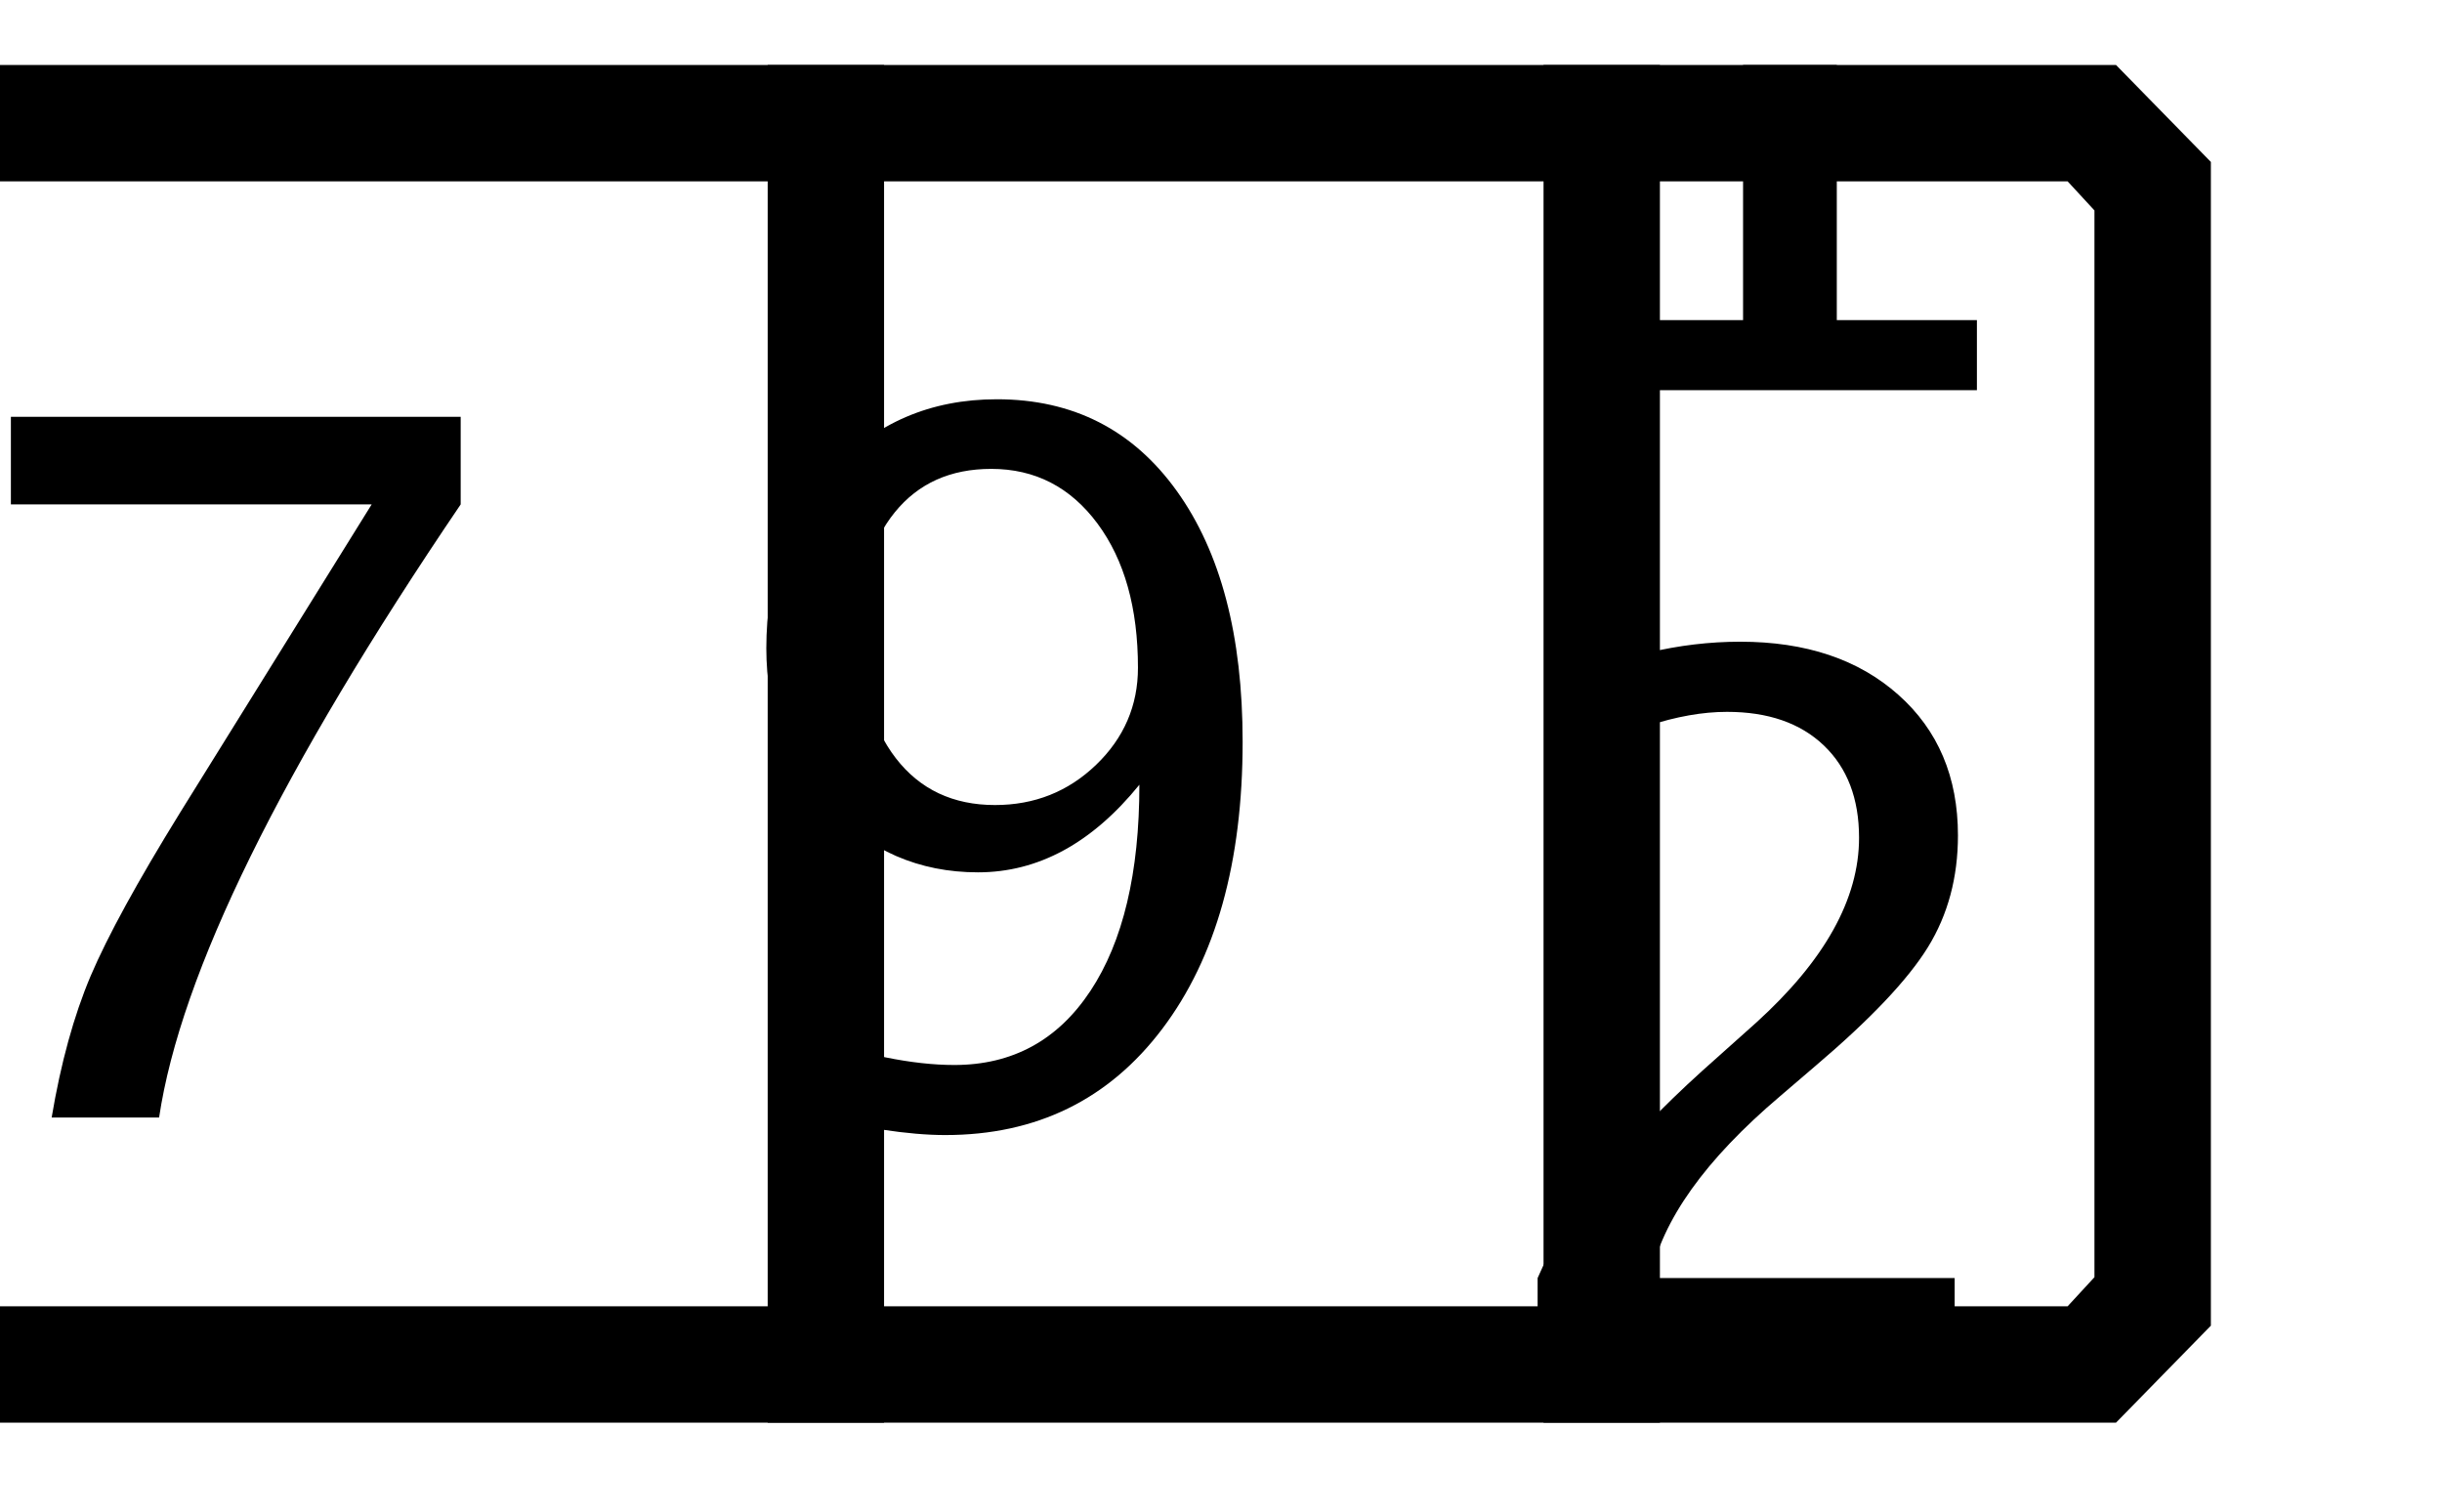
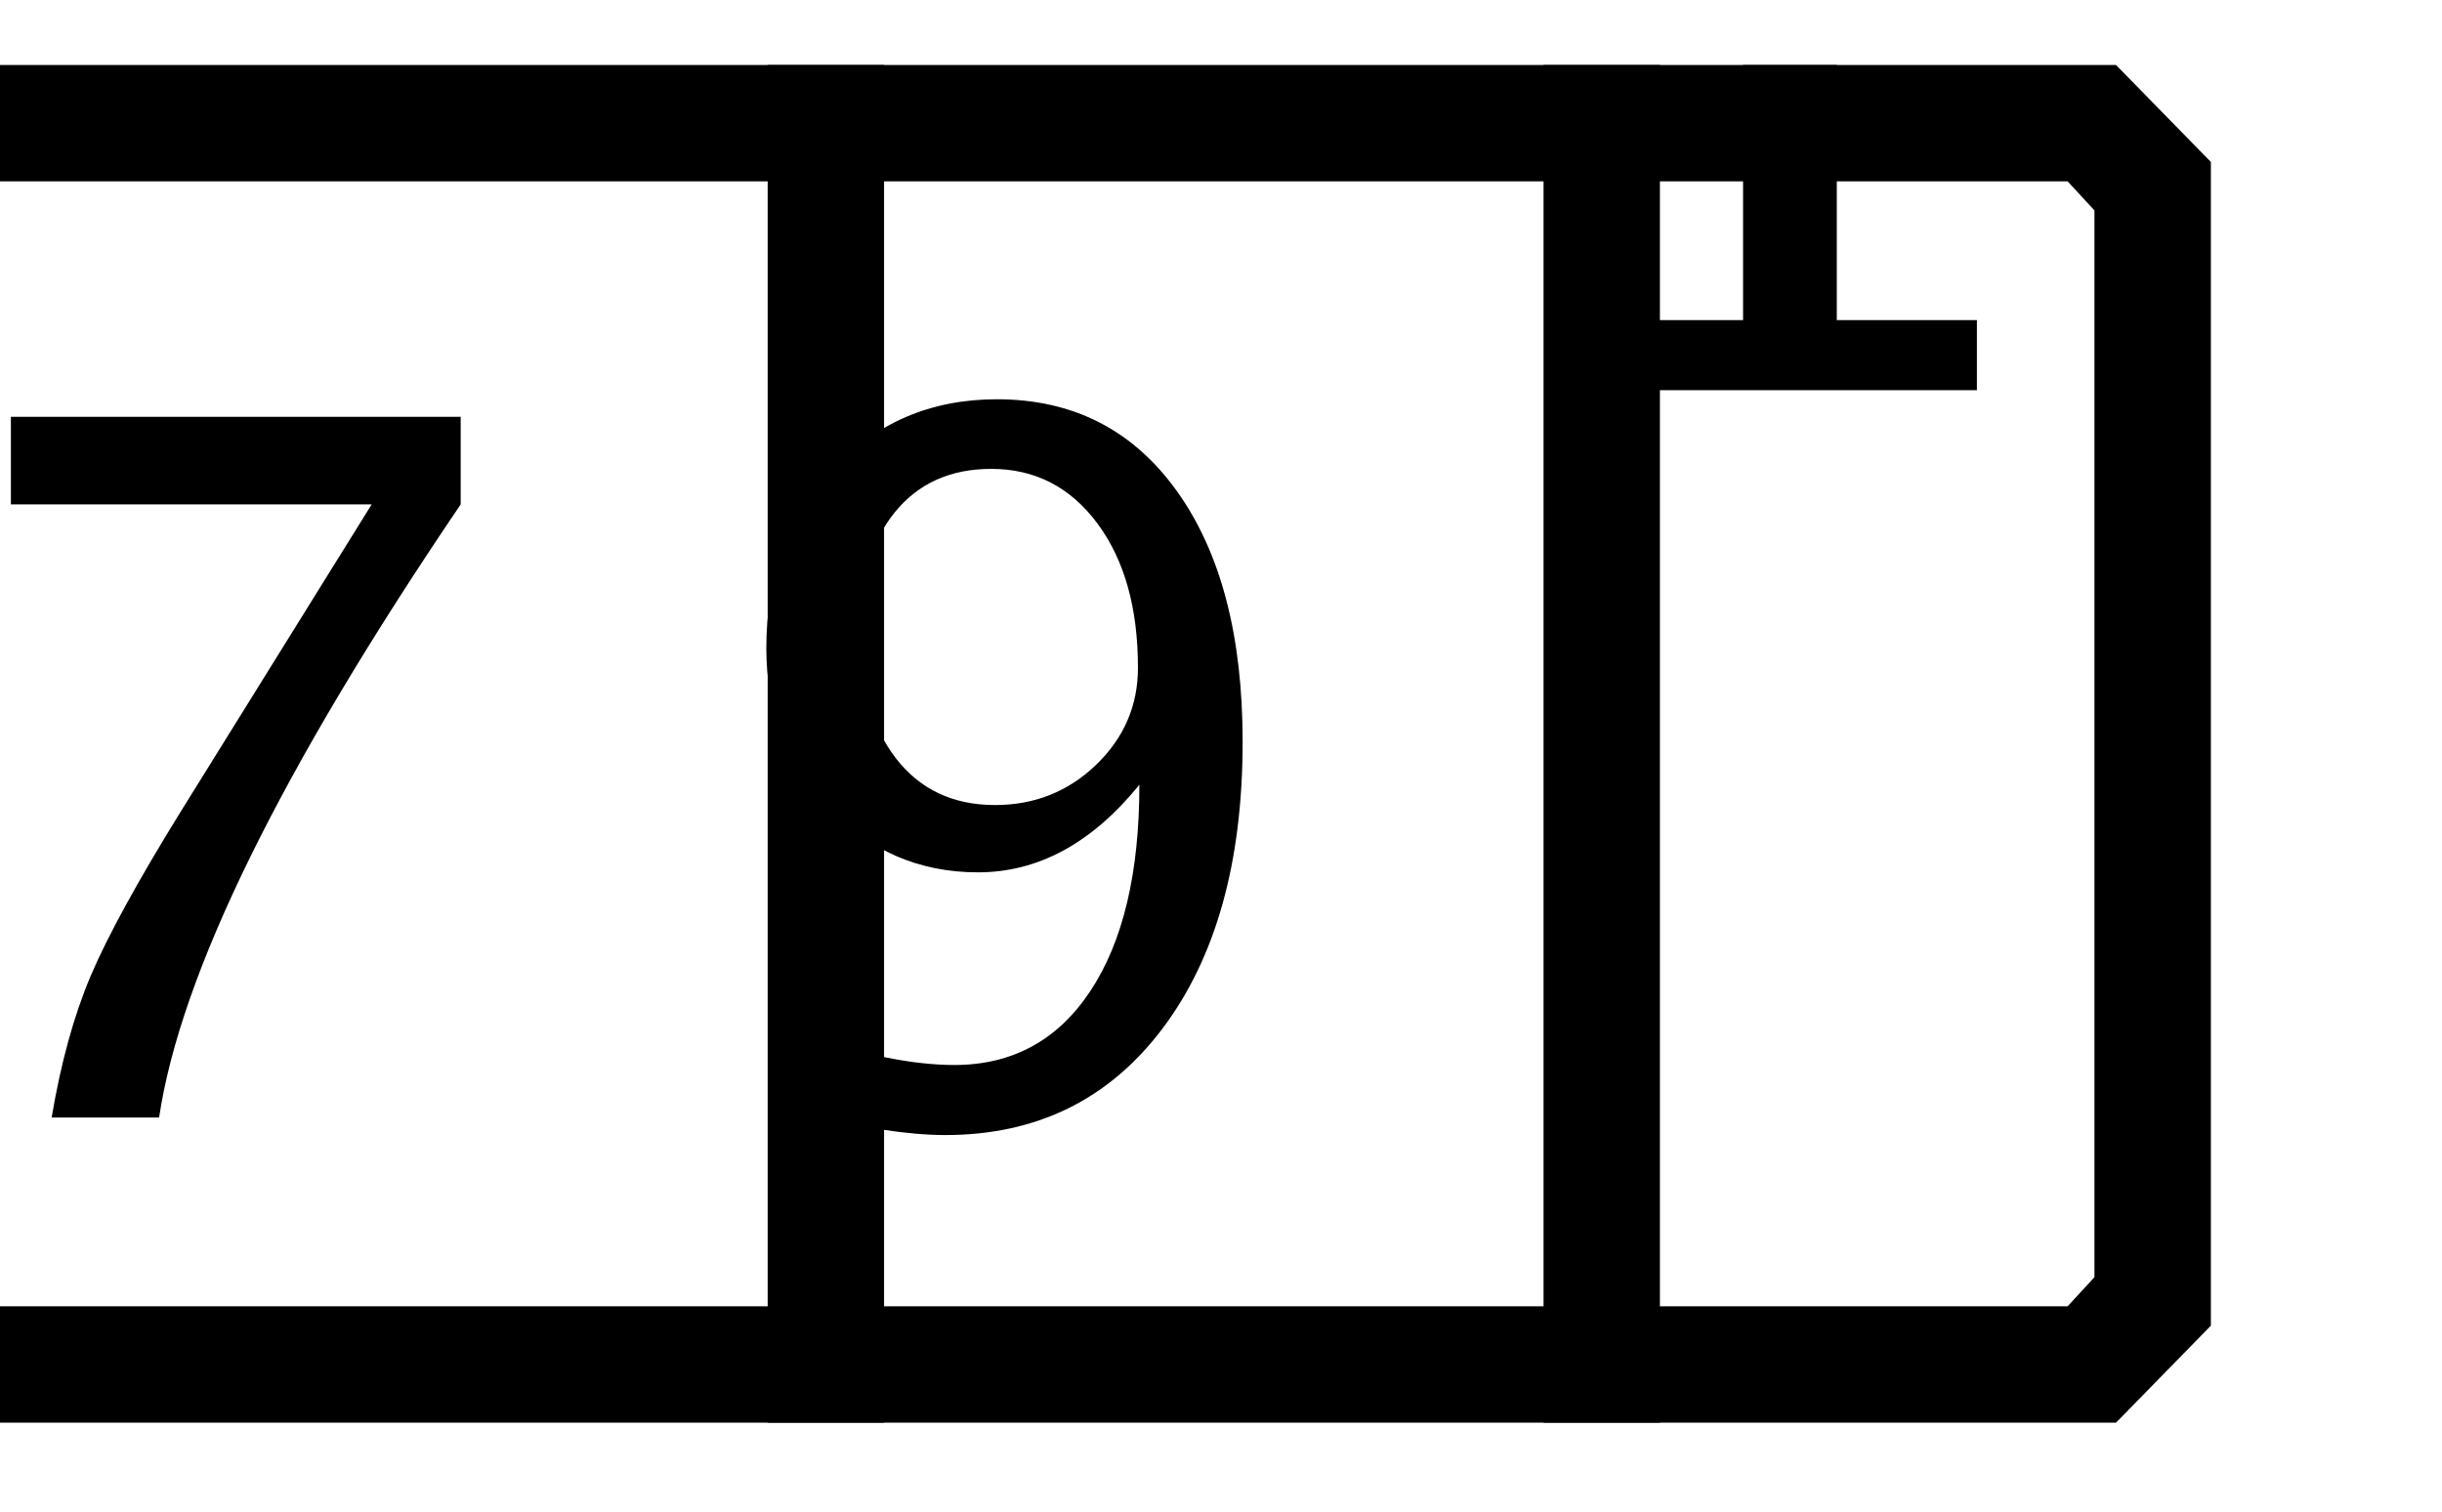
<svg xmlns="http://www.w3.org/2000/svg" xmlns:ns1="http://www.serif.com/" width="100%" height="100%" viewBox="0 0 42 26" version="1.1" xml:space="preserve" style="fill-rule:evenodd;clip-rule:evenodd;stroke-linejoin:round;stroke-miterlimit:1.5;">
  <g transform="matrix(1,0,0,1,-21410.9,-2595.74)">
    <g transform="matrix(0.834,0,0,0.834,21273.9,1907.64)">
      <g>
        <g transform="matrix(0.988,0,0,1,-9343.11,-10002.6)">
          <path d="M9669,10831L9667.02,10829L9620.4,10829L9618.42,10831L9618.42,10855L9620.4,10857L9667.02,10857L9669,10855L9669,10831Z" style="fill:none;" />
          <clipPath id="_clip1">
            <path d="M9669,10831L9667.02,10829L9620.4,10829L9618.42,10831L9618.42,10855L9620.4,10857L9667.02,10857L9669,10855L9669,10831Z" />
          </clipPath>
          <g clip-path="url(#_clip1)">
            <g id="Deal-of-the-Week" ns1:id="Deal of the Week" transform="matrix(1.858,0,0,1.836,9621.72,10832)">
              <path d="M1.19,10.189C1.293,9.576 1.439,9.046 1.628,8.599C1.818,8.153 2.154,7.539 2.636,6.759L4.785,3.302L0.732,3.302L0.732,2.318L5.785,2.318L5.785,3.302C3.767,6.277 2.638,8.573 2.397,10.189L1.19,10.189Z" style="fill-rule:nonzero;" />
            </g>
            <g id="Deal-of-the-Week1" ns1:id="Deal of the Week" transform="matrix(1.858,0,0,1.836,9638.14,10832)">
              <path d="M0.791,10.142L0.791,9.253C1.457,9.484 2.025,9.599 2.493,9.599C3.145,9.599 3.655,9.322 4.022,8.767C4.389,8.212 4.572,7.44 4.572,6.451C4.04,7.107 3.436,7.435 2.759,7.435C2.096,7.435 1.534,7.191 1.073,6.703C0.612,6.216 0.381,5.621 0.381,4.919C0.381,4.114 0.627,3.447 1.118,2.917C1.609,2.387 2.227,2.121 2.971,2.121C3.826,2.121 4.5,2.465 4.992,3.151C5.485,3.837 5.732,4.775 5.732,5.967C5.732,7.321 5.431,8.396 4.83,9.192C4.229,9.988 3.416,10.386 2.392,10.386C1.98,10.386 1.447,10.305 0.791,10.142ZM1.429,4.712C1.429,5.321 1.565,5.802 1.836,6.153C2.107,6.504 2.479,6.679 2.95,6.679C3.393,6.679 3.772,6.529 4.086,6.227C4.399,5.926 4.556,5.562 4.556,5.137C4.556,4.467 4.405,3.927 4.102,3.518C3.798,3.108 3.4,2.903 2.908,2.903C2.45,2.903 2.089,3.065 1.825,3.39C1.561,3.714 1.429,4.155 1.429,4.712Z" style="fill-rule:nonzero;" />
            </g>
            <g id="Deal-of-the-Week2" ns1:id="Deal of the Week" transform="matrix(1.858,0,0,1.836,9654.1,10837)">
-               <path d="M0.456,10.189L0.456,9.269C0.761,8.557 1.378,7.78 2.307,6.94L2.908,6.403C3.68,5.704 4.067,5.011 4.067,4.323C4.067,3.884 3.935,3.538 3.671,3.286C3.407,3.034 3.044,2.909 2.583,2.909C2.037,2.909 1.394,3.12 0.653,3.541L0.653,2.616C1.351,2.286 2.044,2.121 2.732,2.121C3.47,2.121 4.062,2.32 4.508,2.717C4.955,3.114 5.178,3.641 5.178,4.297C5.178,4.768 5.066,5.187 4.841,5.552C4.616,5.917 4.196,6.36 3.583,6.881L3.179,7.227C2.338,7.94 1.853,8.621 1.722,9.269L5.141,9.269L5.141,10.189L0.456,10.189Z" style="fill-rule:nonzero;" />
-             </g>
+               </g>
            <g id="Deal-of-the-Week3" ns1:id="Deal of the Week" transform="matrix(1.858,0,0,1.836,9654.1,10817)">
              <path d="M1.19,10.189L1.19,9.402L2.764,9.402L2.764,3.19L1.19,3.584L1.19,2.776L3.817,2.121L3.817,9.402L5.391,9.402L5.391,10.189L1.19,10.189Z" style="fill-rule:nonzero;" />
            </g>
          </g>
          <path d="M9669,10831L9669,10855L9667.02,10857L9620.4,10857L9618.42,10855L9618.42,10831L9620.4,10829L9667.02,10829L9669,10831ZM9621.4,10831.4L9620.84,10832L9620.84,10854L9621.4,10854.6L9666.01,10854.6L9666.57,10854L9666.57,10832L9666.01,10831.4L9621.4,10831.4Z" />
        </g>
        <g transform="matrix(1,0,0,1,-9450.1,-10002.6)">
          <path d="M9631.4,10829L9631.4,10857" style="fill:none;stroke:black;stroke-width:2.4px;" />
        </g>
        <g transform="matrix(1,0,0,1,-9434.1,-10002.6)">
          <path d="M9631.4,10829L9631.4,10857" style="fill:none;stroke:black;stroke-width:2.4px;" />
        </g>
      </g>
    </g>
  </g>
</svg>